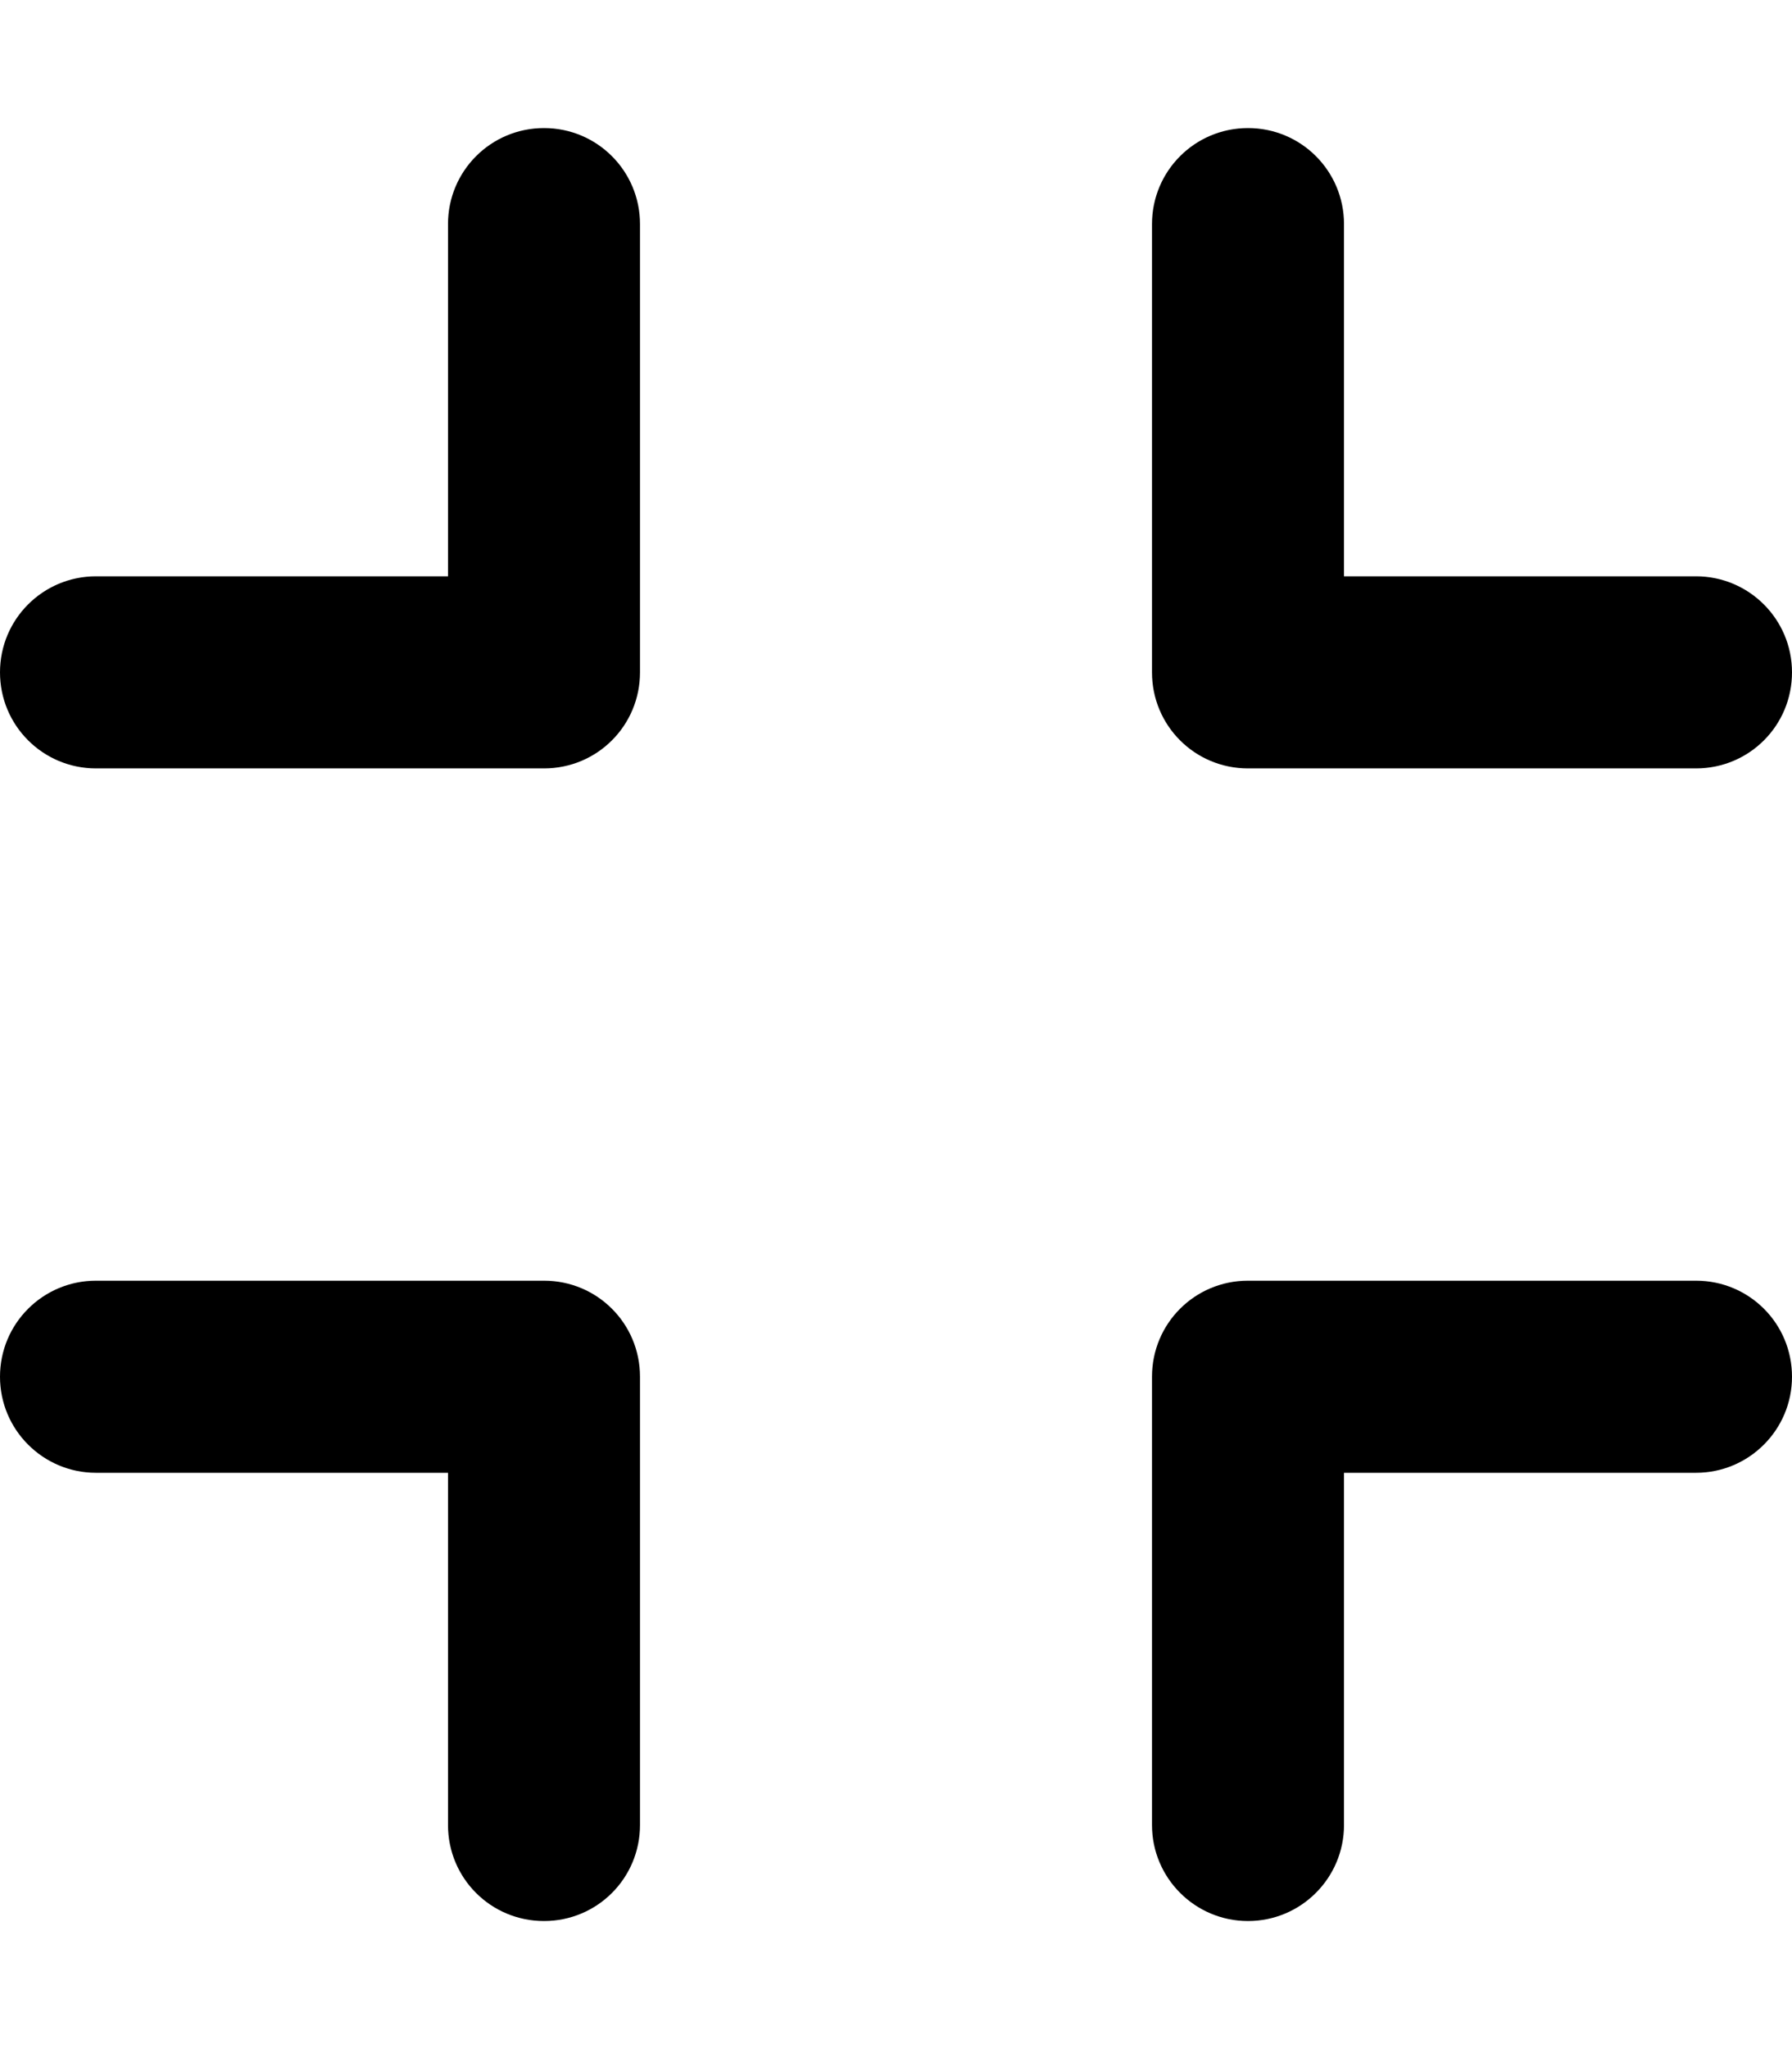
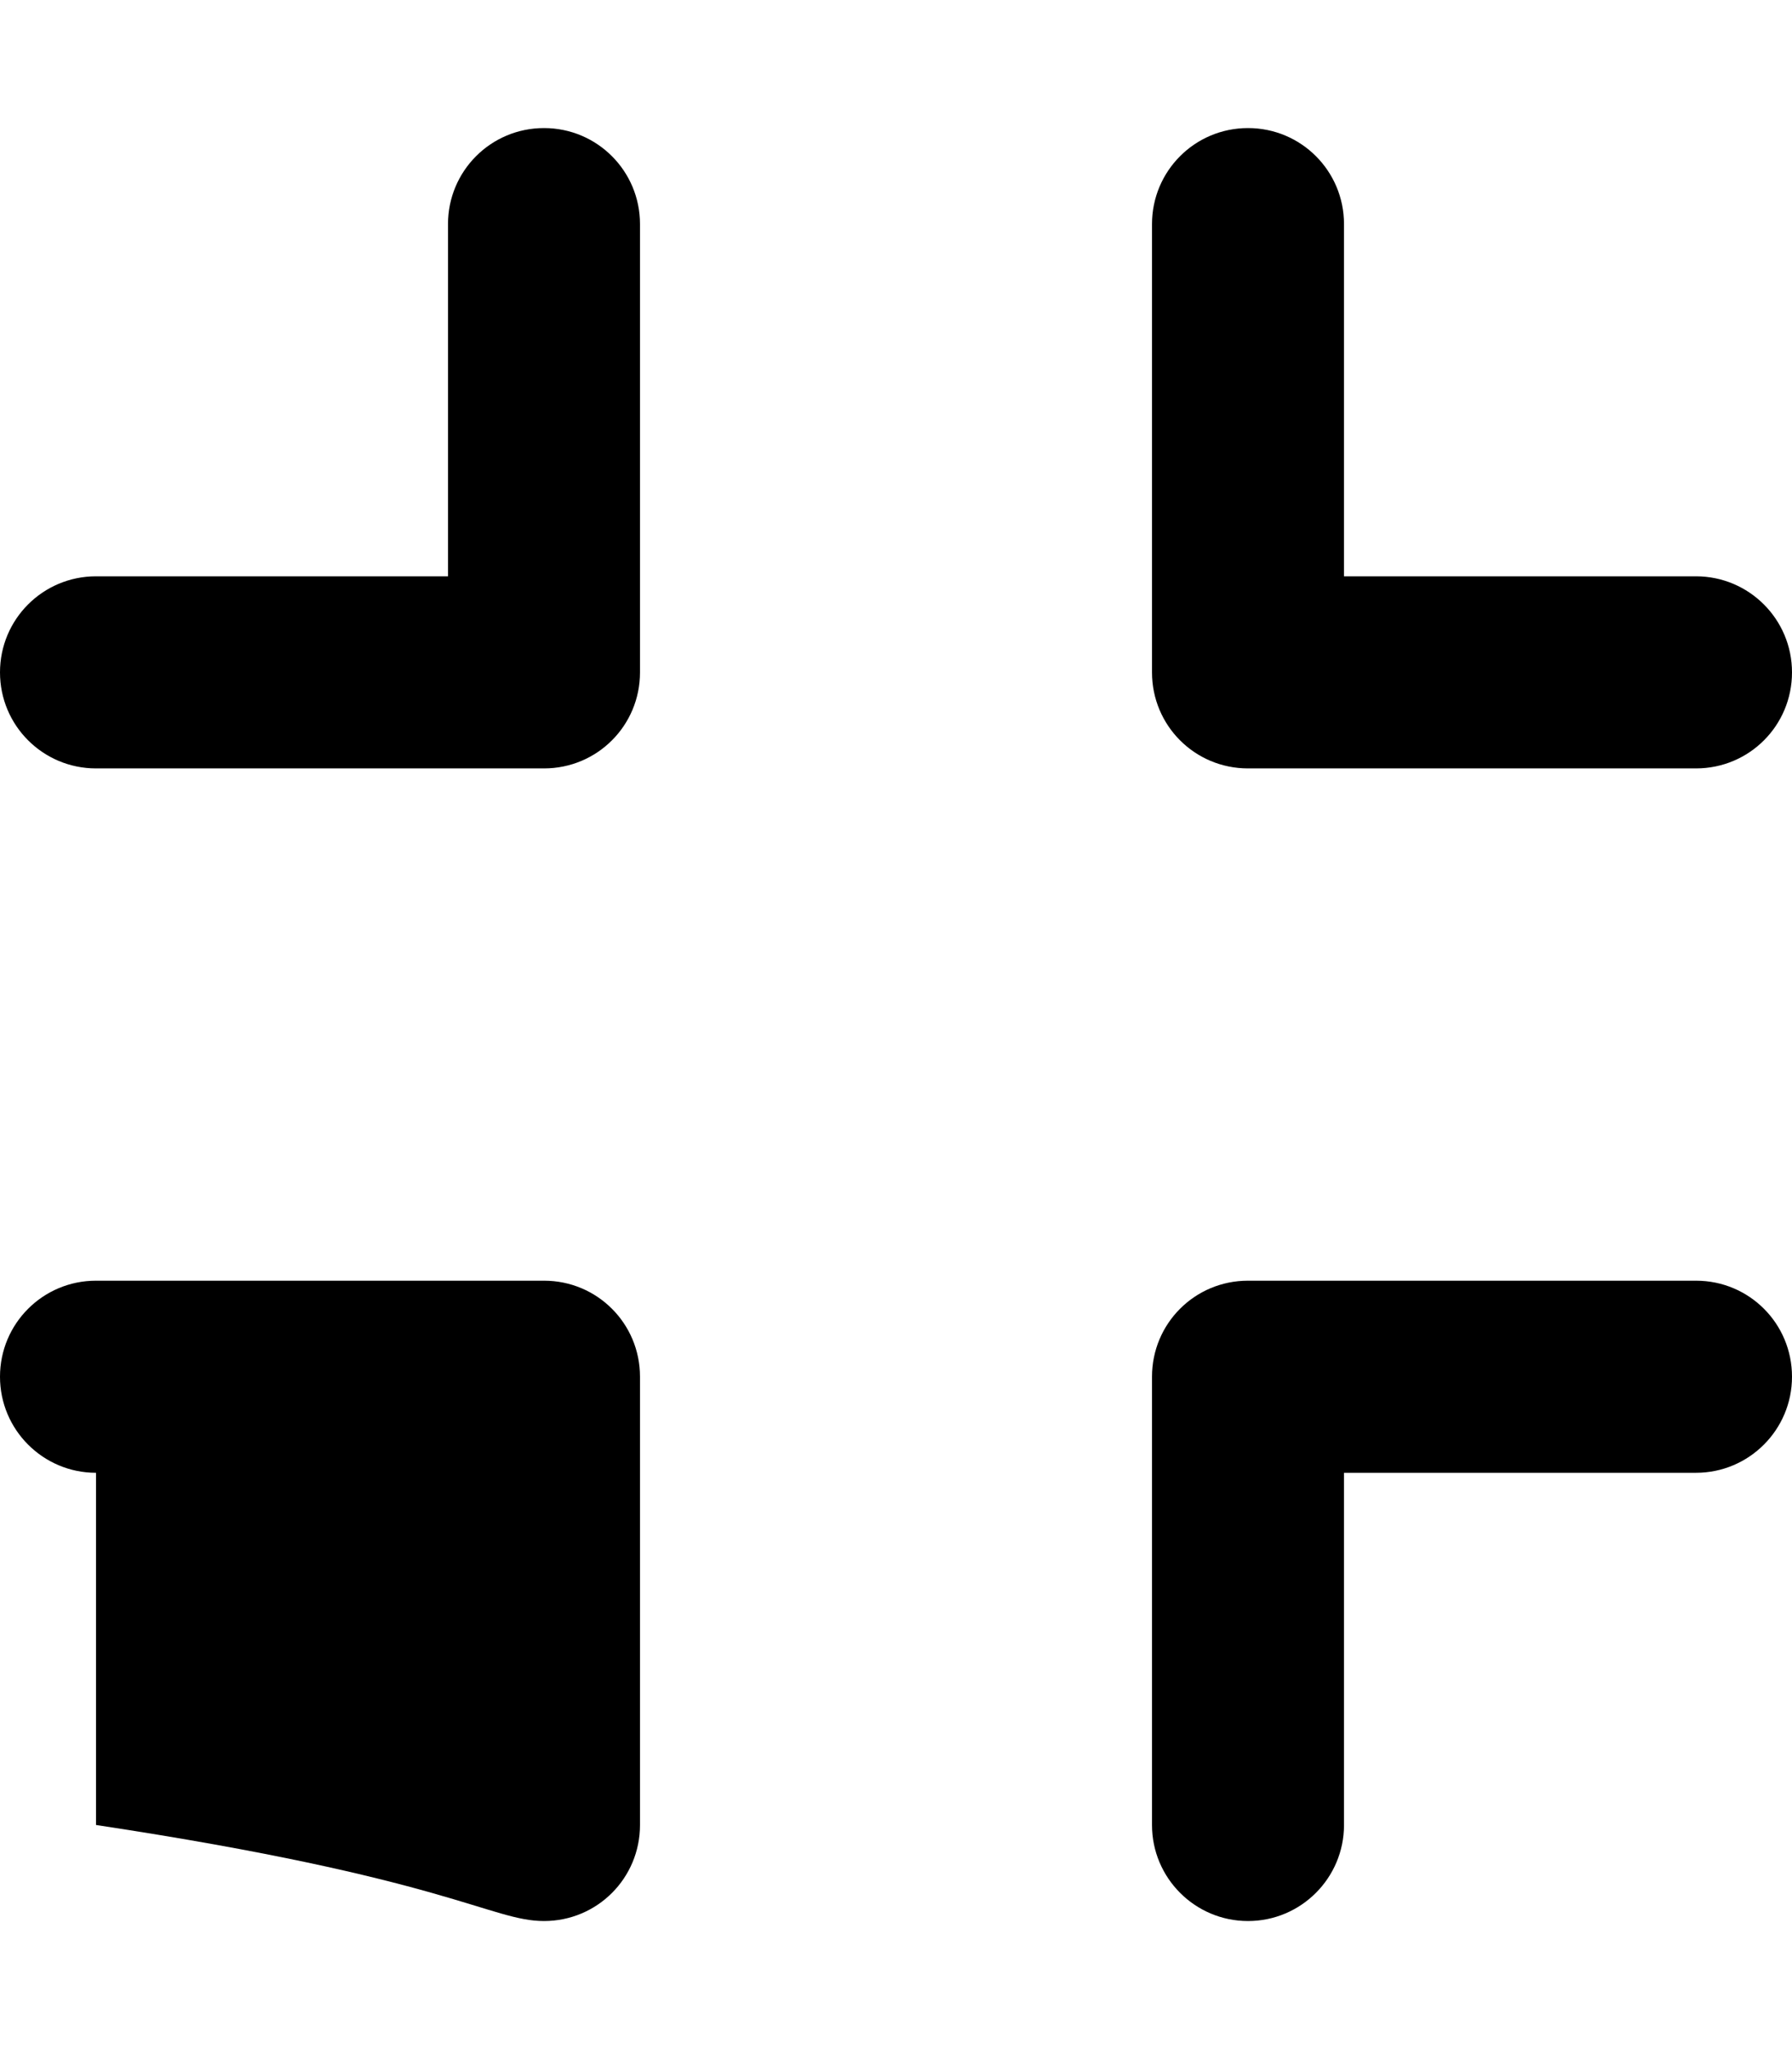
<svg xmlns="http://www.w3.org/2000/svg" viewBox="0 0 448 512">
-   <path d="M136 320h-112C10.75 320 0 330.7 0 344c0 13.25 10.75 24 24 24H112v88C112 469.3 122.7 480 136 480S160 469.3 160 456v-112C160 330.7 149.3 320 136 320zM312 192h112C437.3 192 448 181.3 448 168c0-13.26-10.75-24-24-24H336V56C336 42.74 325.3 32 312 32S288 42.74 288 56v112C288 181.3 298.7 192 312 192zM136 32C122.7 32 112 42.74 112 56V144H24C10.75 144 0 154.7 0 168C0 181.3 10.75 192 24 192h112C149.3 192 160 181.3 160 168v-112C160 42.74 149.3 32 136 32zM424 320h-112C298.7 320 288 330.7 288 344v112c0 13.25 10.75 24 24 24s24-10.75 24-24V368h88c13.25 0 24-10.75 24-24C448 330.7 437.3 320 424 320z" />
+   <path d="M136 320h-112C10.75 320 0 330.7 0 344c0 13.25 10.75 24 24 24v88C112 469.3 122.7 480 136 480S160 469.3 160 456v-112C160 330.7 149.3 320 136 320zM312 192h112C437.3 192 448 181.3 448 168c0-13.26-10.75-24-24-24H336V56C336 42.74 325.3 32 312 32S288 42.74 288 56v112C288 181.3 298.7 192 312 192zM136 32C122.7 32 112 42.74 112 56V144H24C10.75 144 0 154.7 0 168C0 181.3 10.75 192 24 192h112C149.3 192 160 181.3 160 168v-112C160 42.74 149.3 32 136 32zM424 320h-112C298.7 320 288 330.7 288 344v112c0 13.25 10.75 24 24 24s24-10.75 24-24V368h88c13.25 0 24-10.75 24-24C448 330.7 437.3 320 424 320z" />
</svg>